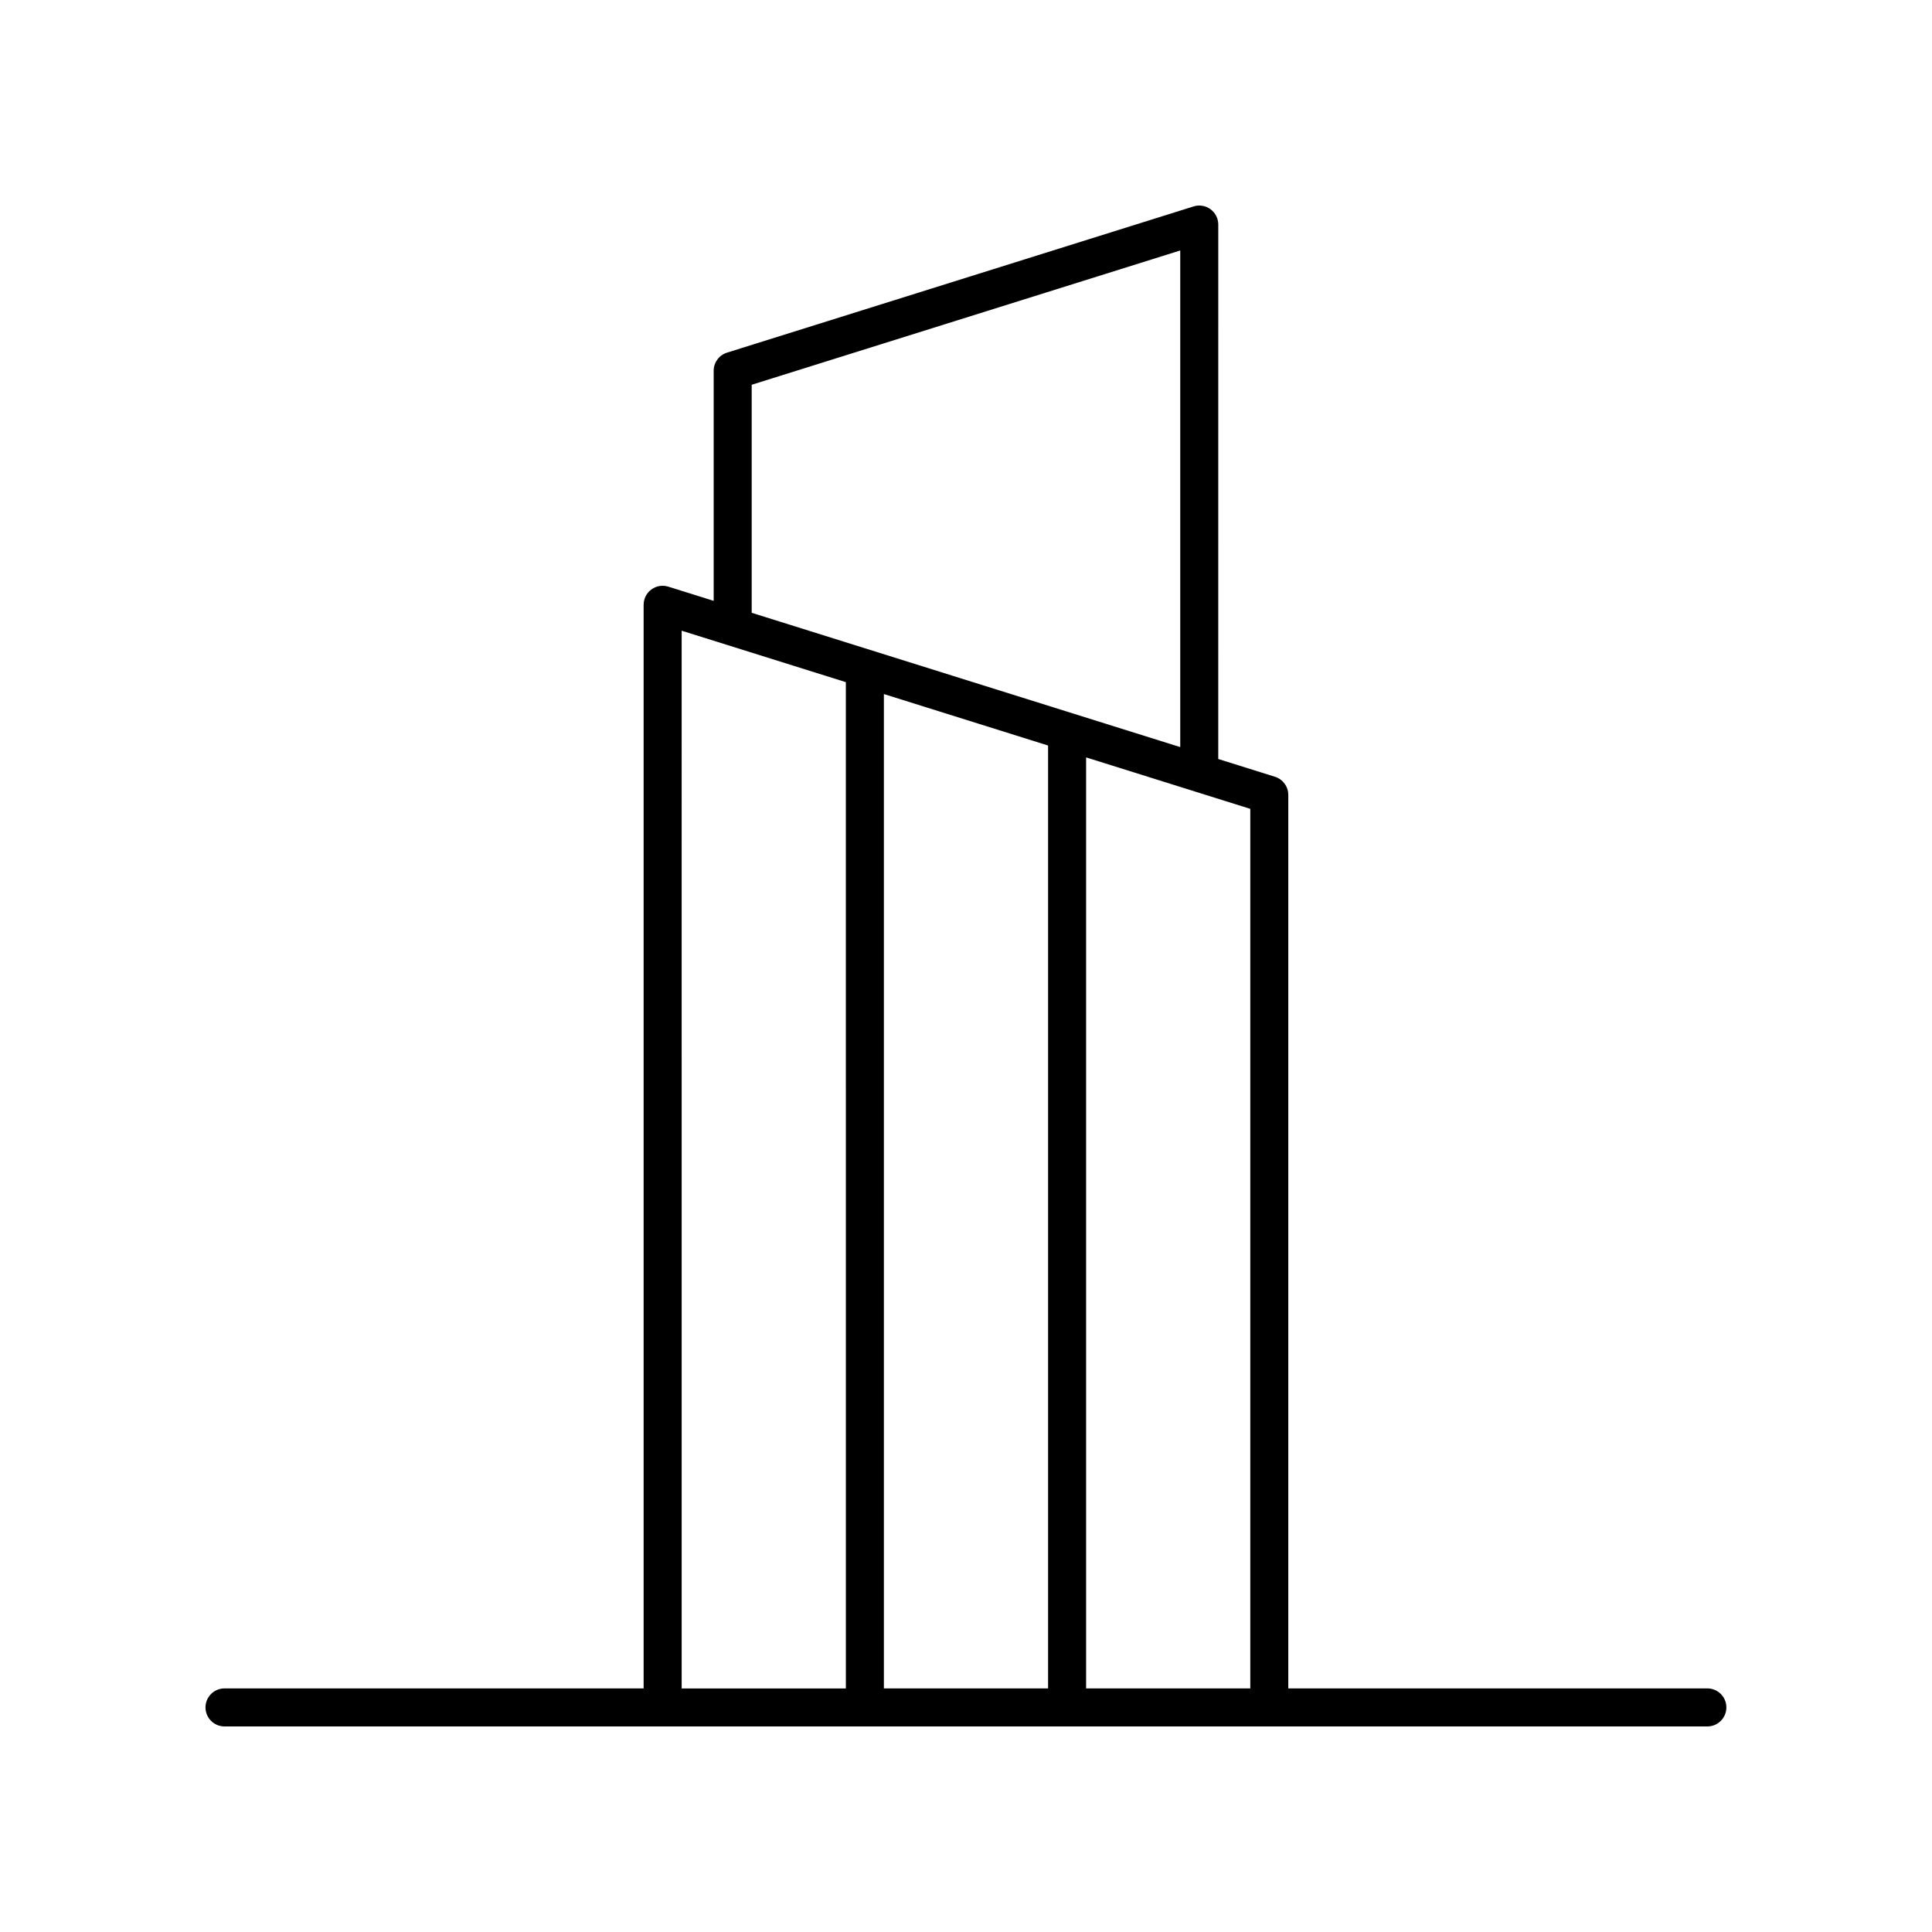
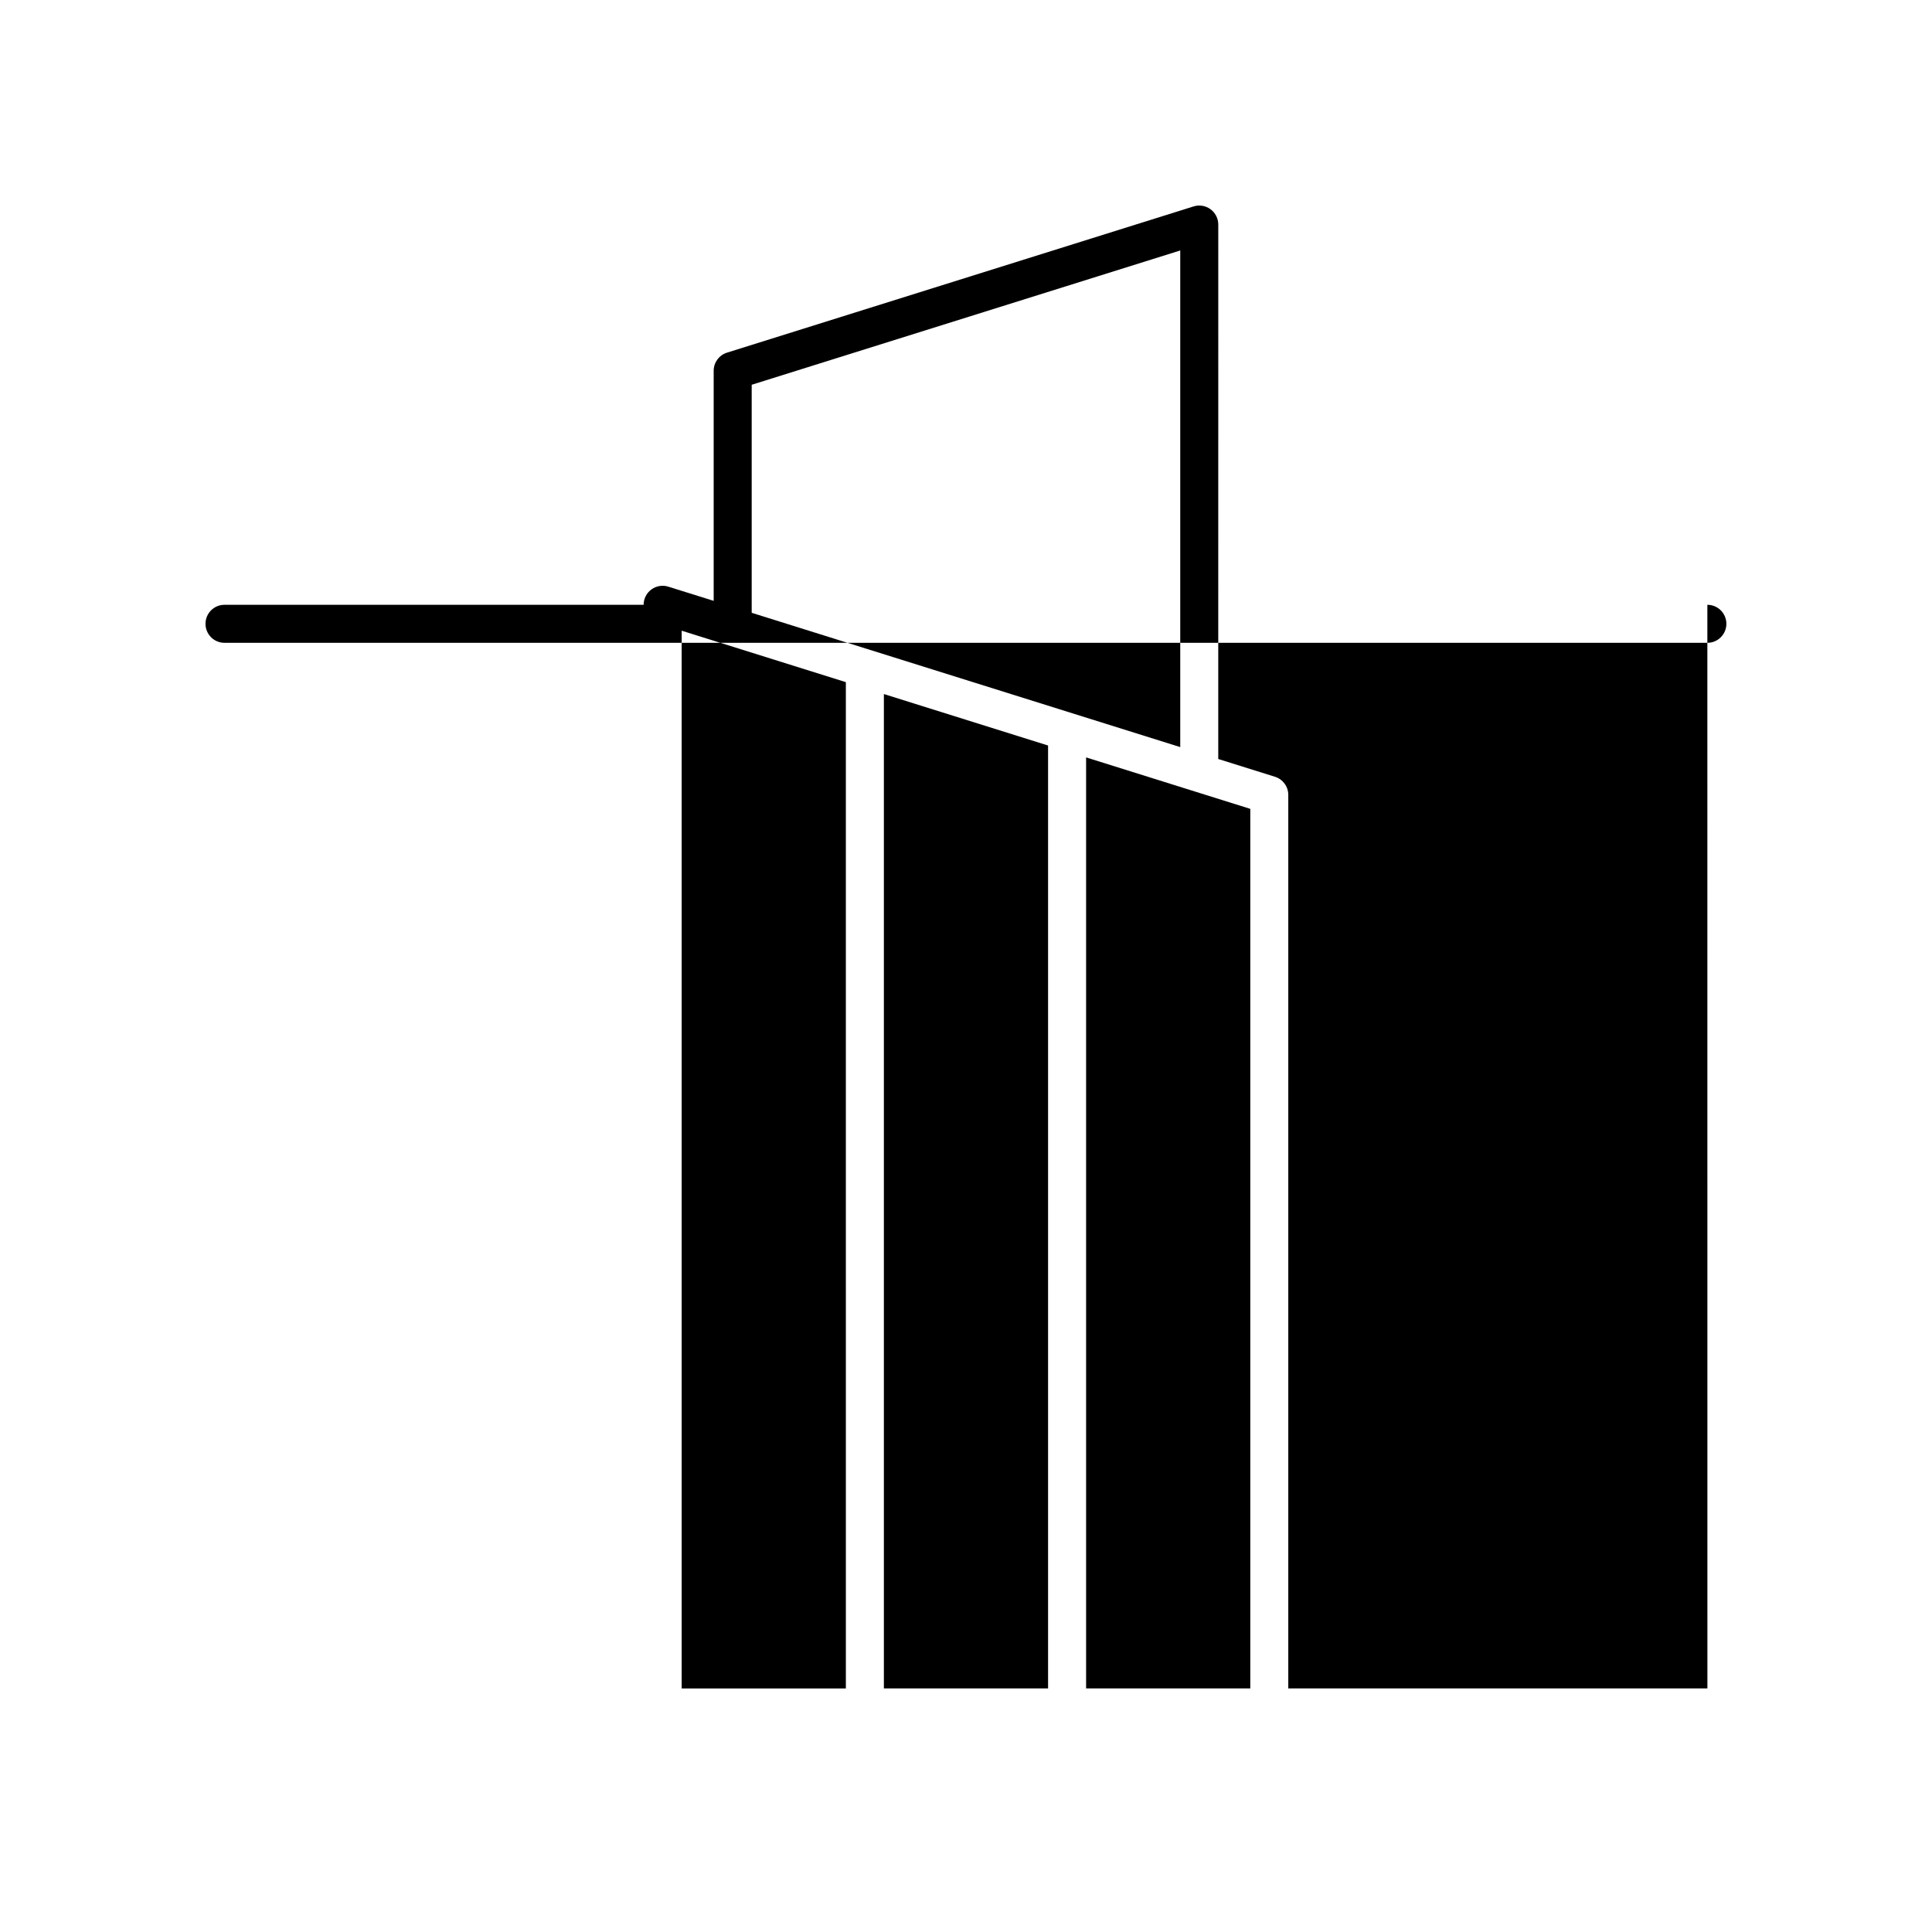
<svg xmlns="http://www.w3.org/2000/svg" fill="#000000" width="800px" height="800px" version="1.1" viewBox="144 144 512 512">
-   <path d="m596.48 591.45h-111.07v-236.79c0-2.203-1.43-4.148-3.531-4.809l-15.027-4.707 0.004-141.63c0-1.605-0.762-3.113-2.055-4.062-1.289-0.949-2.961-1.234-4.488-0.746l-123.65 38.75c-2.102 0.656-3.531 2.606-3.531 4.809v60.969l-12.02-3.762c-1.531-0.484-3.199-0.203-4.488 0.746-1.293 0.949-2.055 2.457-2.055 4.059v287.17h-111.07c-2.781 0-5.039 2.254-5.039 5.039 0 2.781 2.254 5.039 5.039 5.039h392.97c2.781 0 5.039-2.254 5.039-5.039 0-2.781-2.258-5.039-5.039-5.039zm-121.14 0h-43.512v-246.73l43.512 13.637zm-53.59-249.88v249.88h-43.512v-263.52zm-78.543-95.602 113.57-35.59v131.61l-113.57-35.59zm-18.559 65.172 43.512 13.637 0.004 266.68h-43.512z" />
+   <path d="m596.48 591.45h-111.07v-236.79c0-2.203-1.43-4.148-3.531-4.809l-15.027-4.707 0.004-141.63c0-1.605-0.762-3.113-2.055-4.062-1.289-0.949-2.961-1.234-4.488-0.746l-123.65 38.75c-2.102 0.656-3.531 2.606-3.531 4.809v60.969l-12.02-3.762c-1.531-0.484-3.199-0.203-4.488 0.746-1.293 0.949-2.055 2.457-2.055 4.059h-111.07c-2.781 0-5.039 2.254-5.039 5.039 0 2.781 2.254 5.039 5.039 5.039h392.97c2.781 0 5.039-2.254 5.039-5.039 0-2.781-2.258-5.039-5.039-5.039zm-121.14 0h-43.512v-246.73l43.512 13.637zm-53.59-249.88v249.88h-43.512v-263.52zm-78.543-95.602 113.57-35.59v131.61l-113.57-35.59zm-18.559 65.172 43.512 13.637 0.004 266.68h-43.512z" />
</svg>